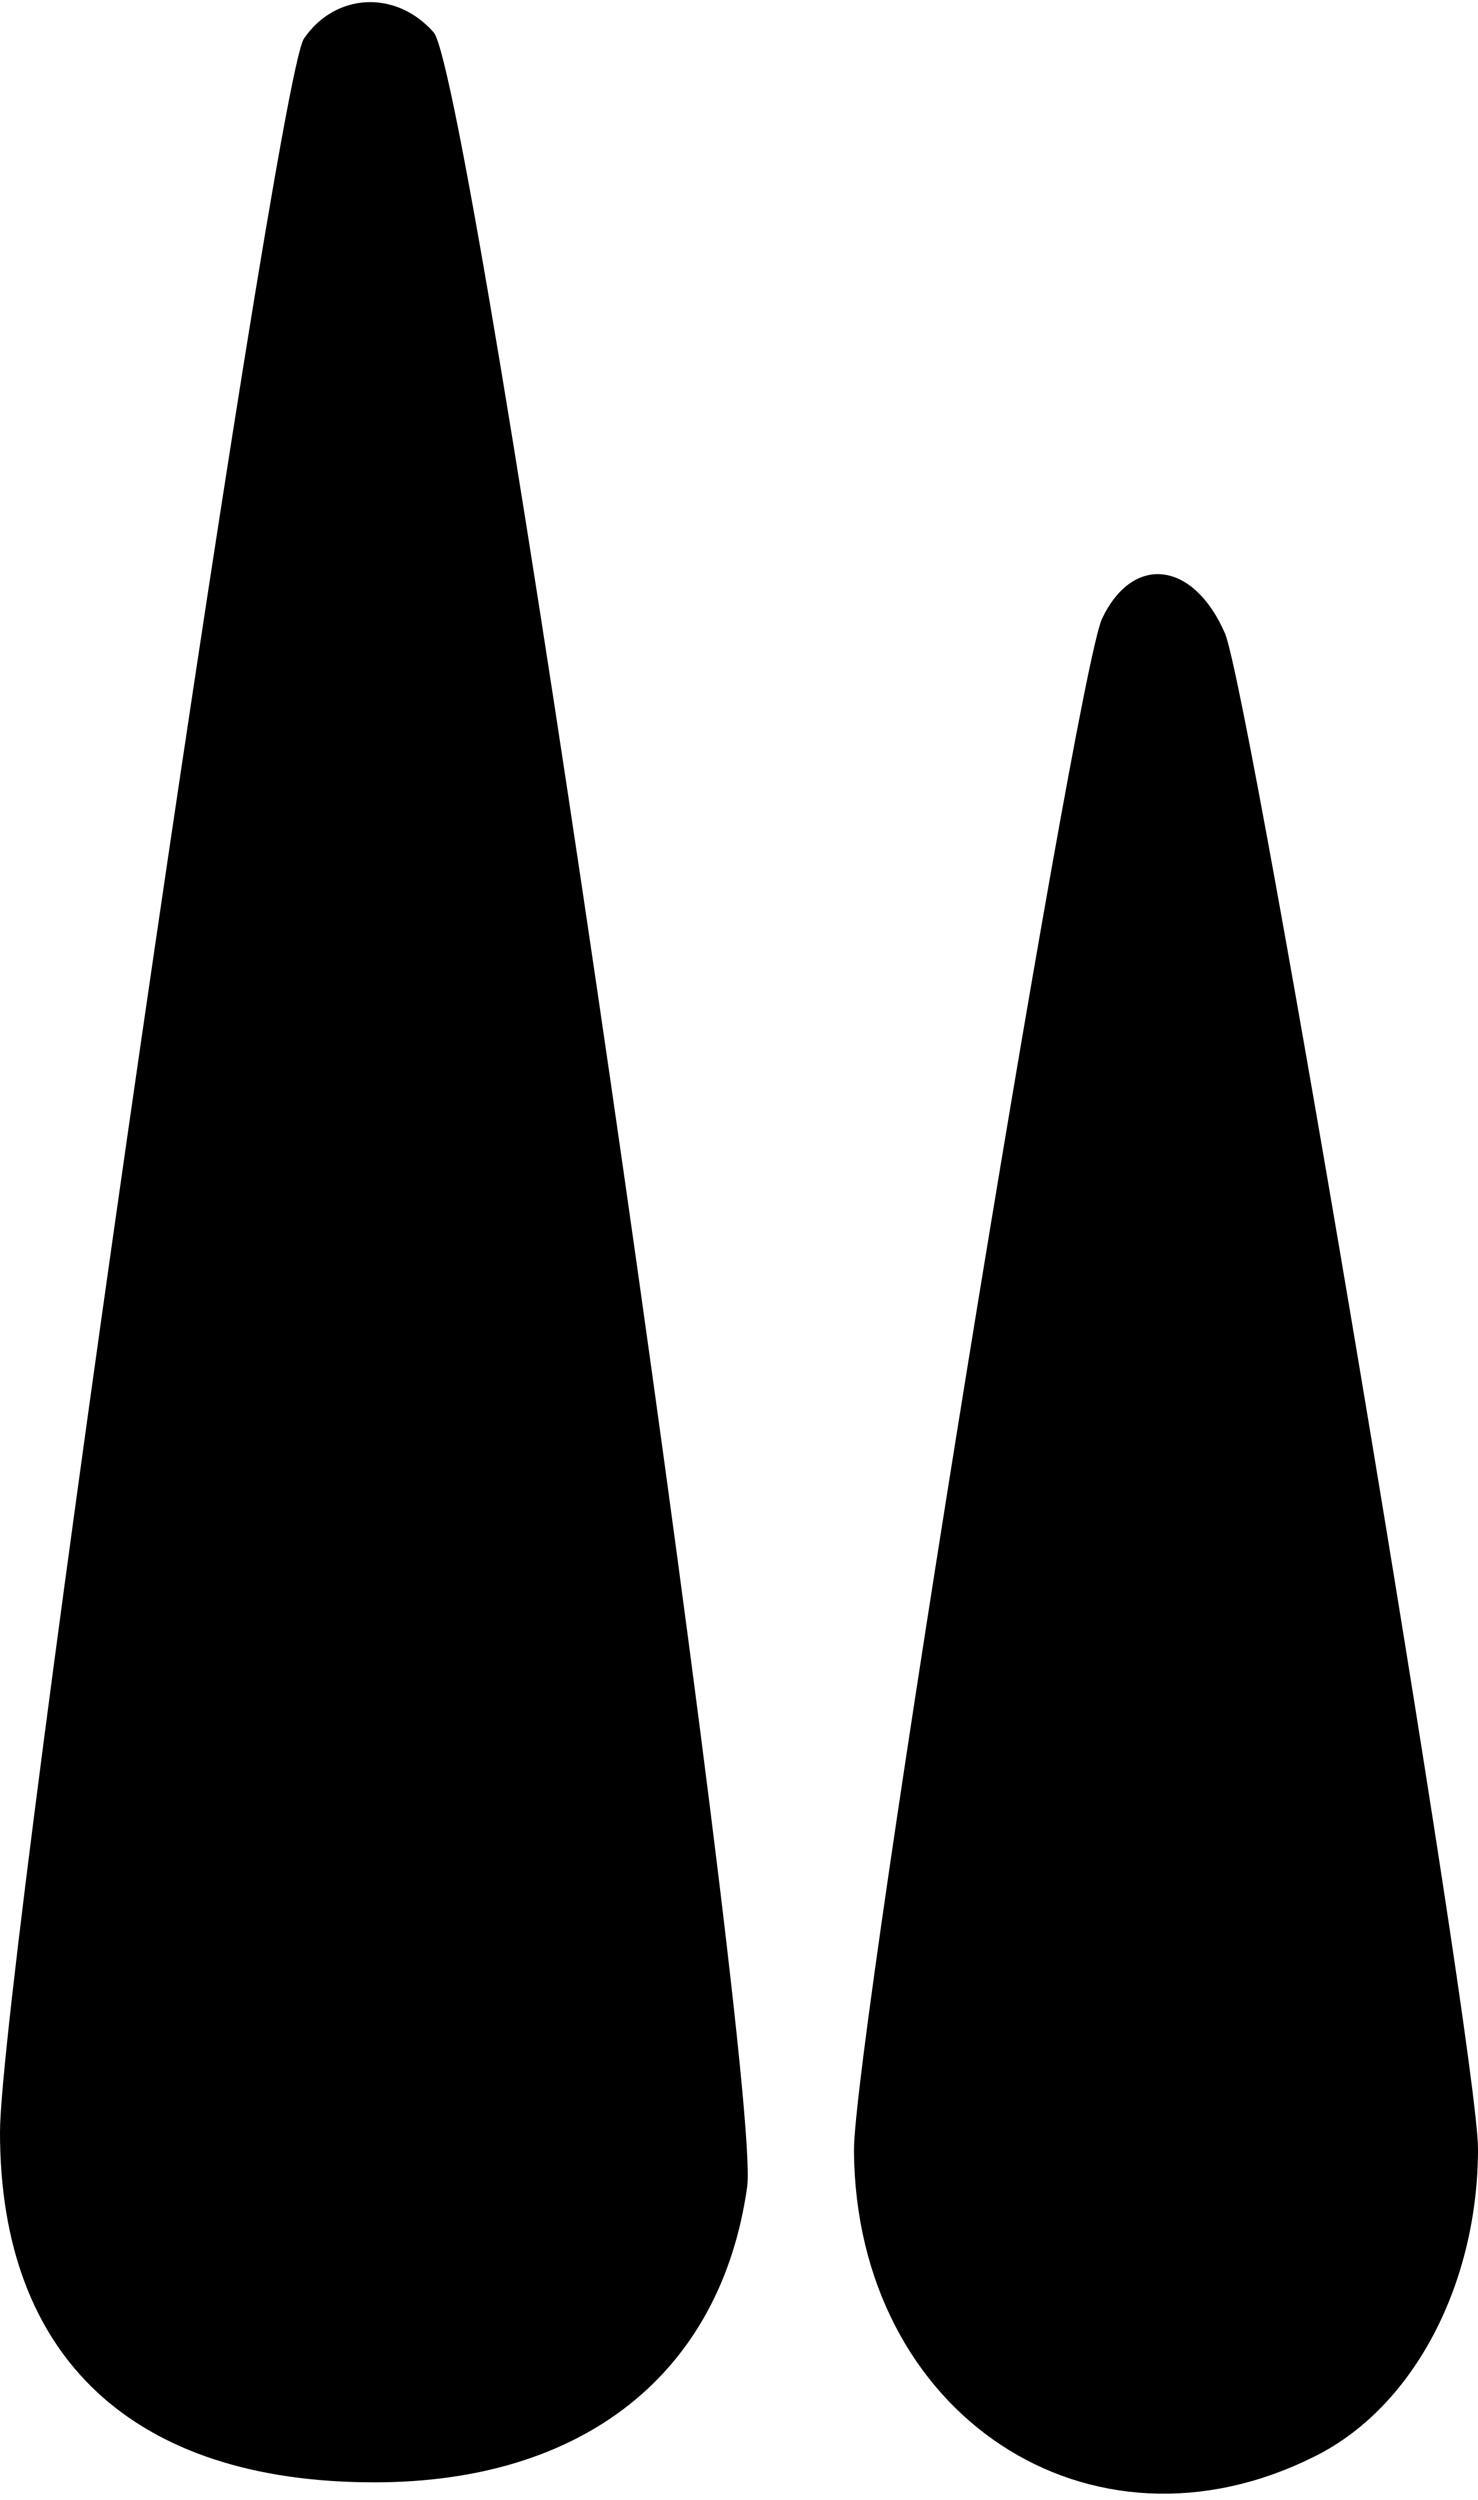
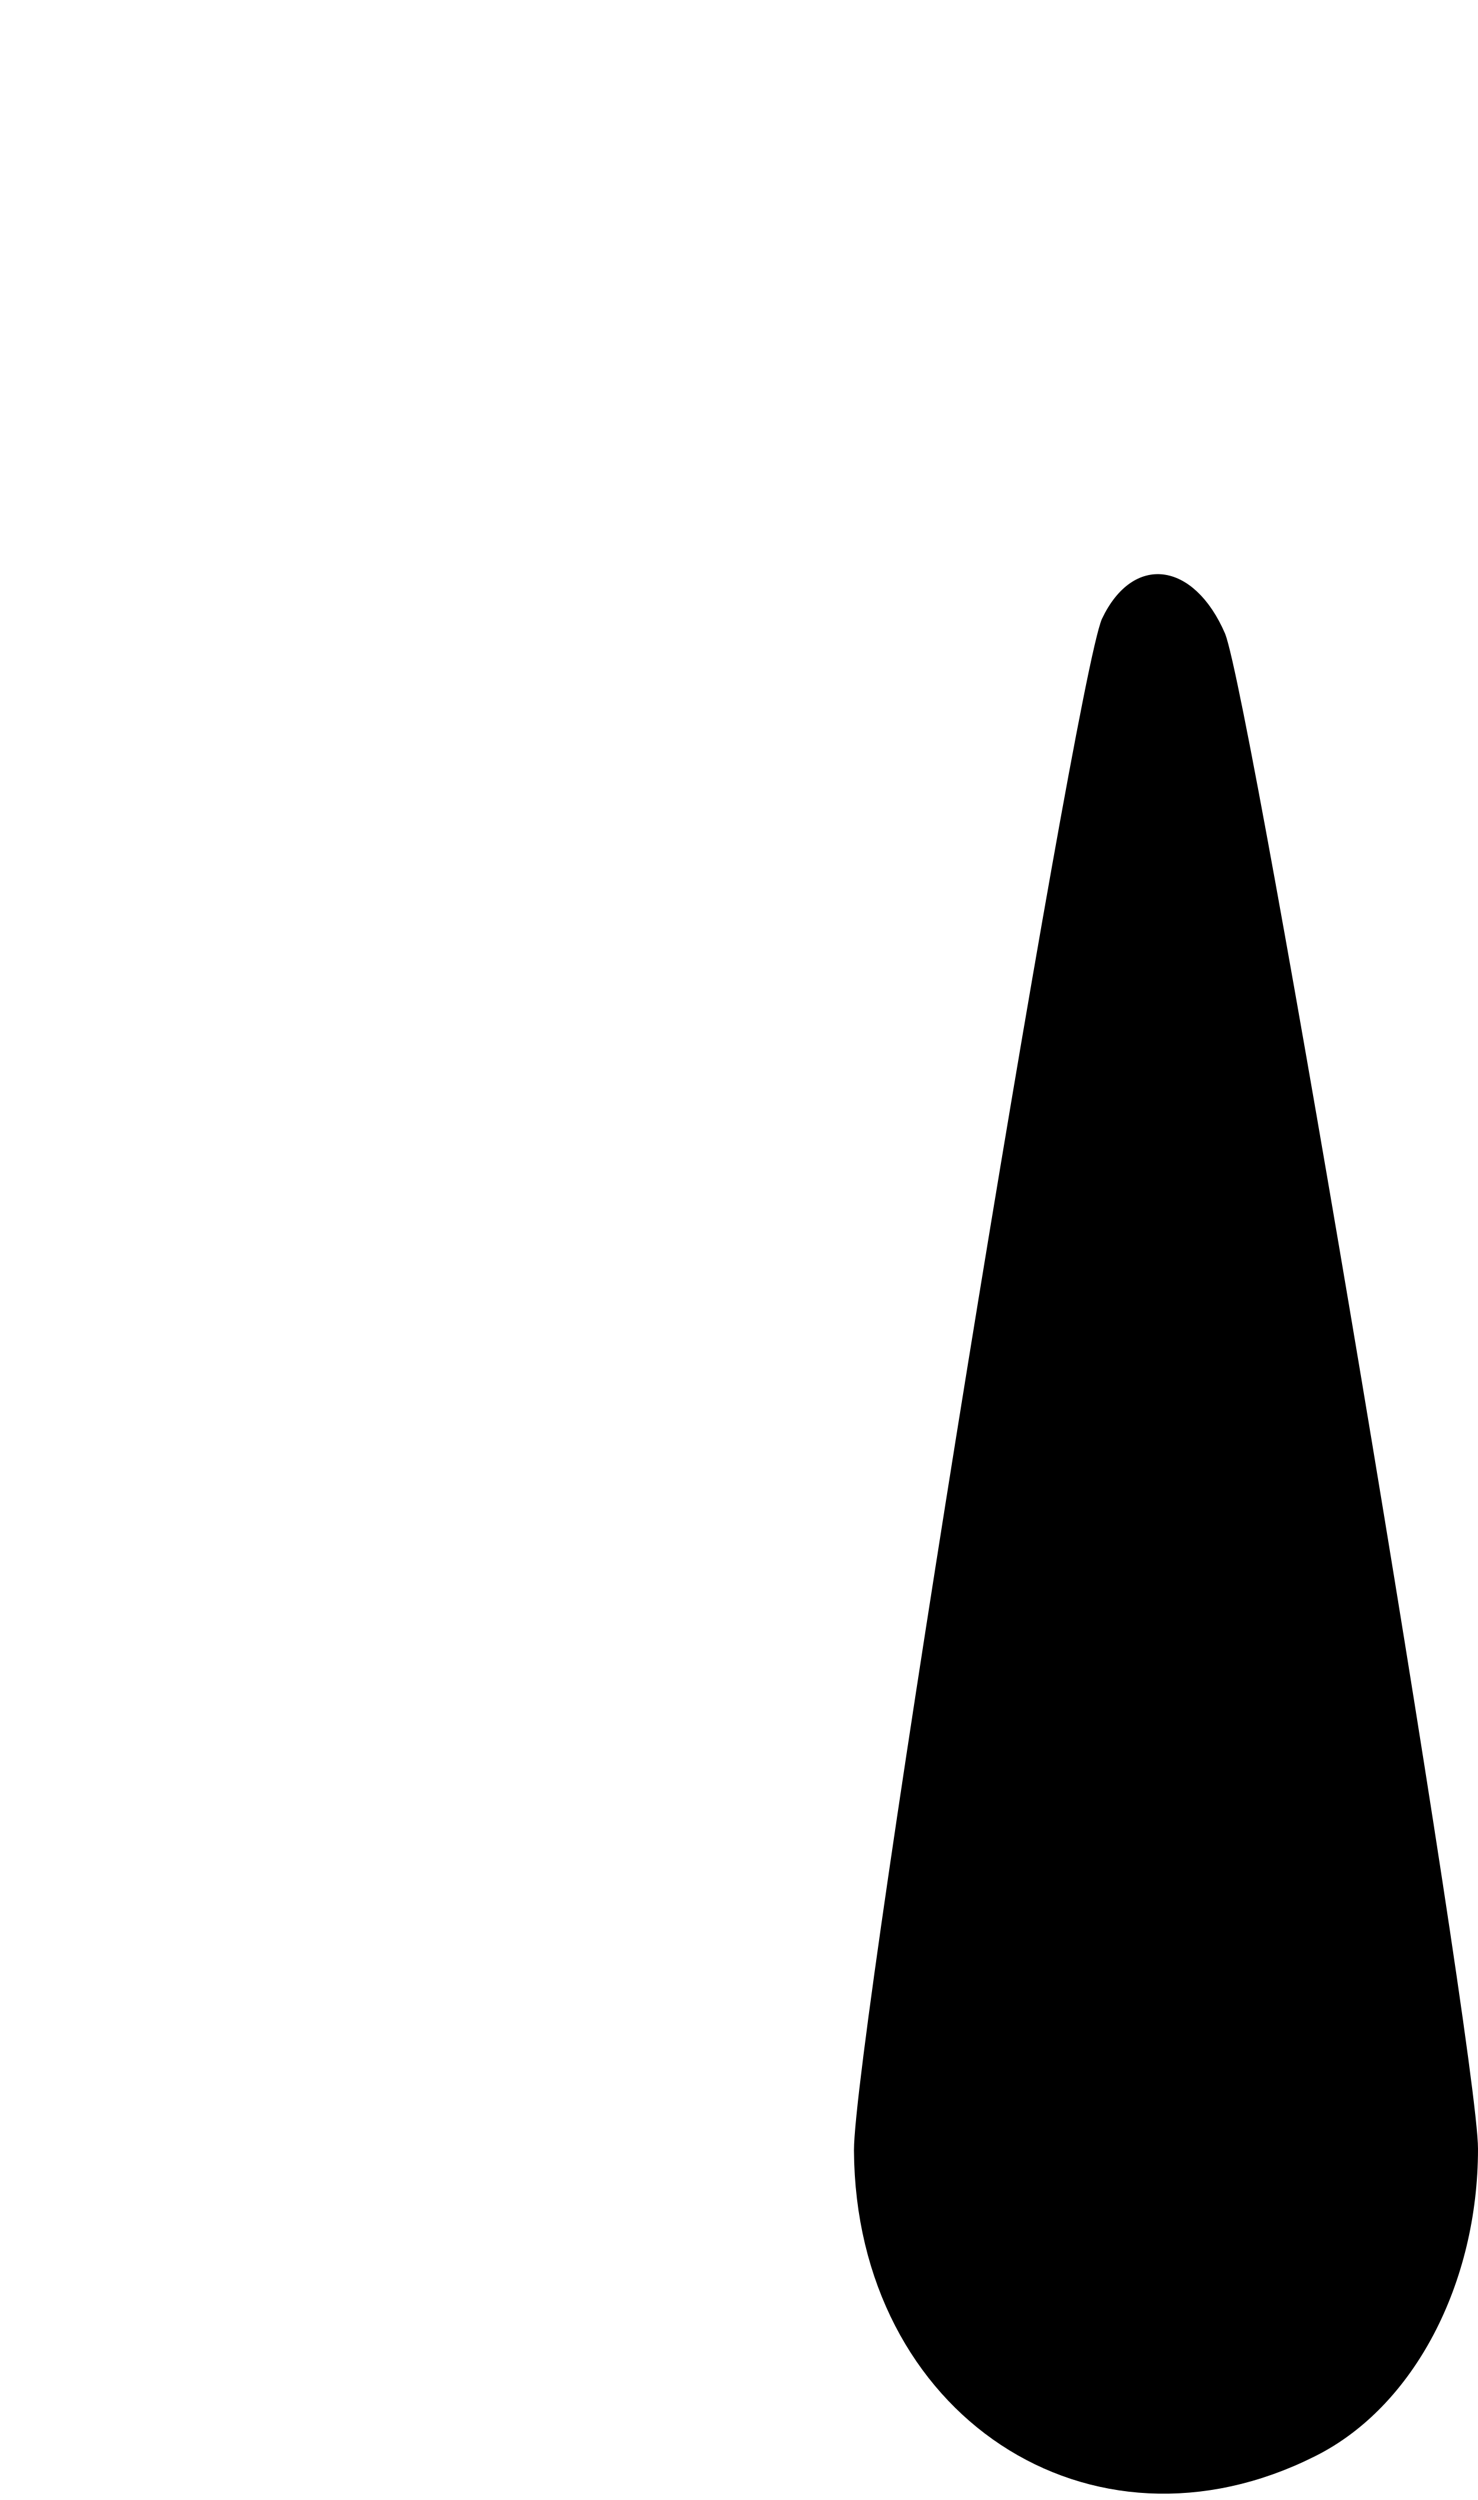
<svg xmlns="http://www.w3.org/2000/svg" version="1.0" width="0.933in" height="1.577in" viewBox="0 0 90 152" preserveAspectRatio="xMidYMid meet">
  <g transform="translate(0,152) scale(0.1,-0.1)" fill="#000000" stroke="none">
-     <path d="M185 1497 c-18 -28 -185 -1177 -185 -1274 0 -137 81 -213 228 -213 127 0 211 66 227 180 9 70 -167 1285 -191 1311 -23 26 -60 24 -79 -4z" />
    <path d="M671 1144 c-17 -39 -151 -864 -151 -932 1 -161 144 -255 281 -186 60 30 99 105 99 187 0 60 -138 882 -154 922 -19 44 -56 49 -75 9z" />
  </g>
</svg>